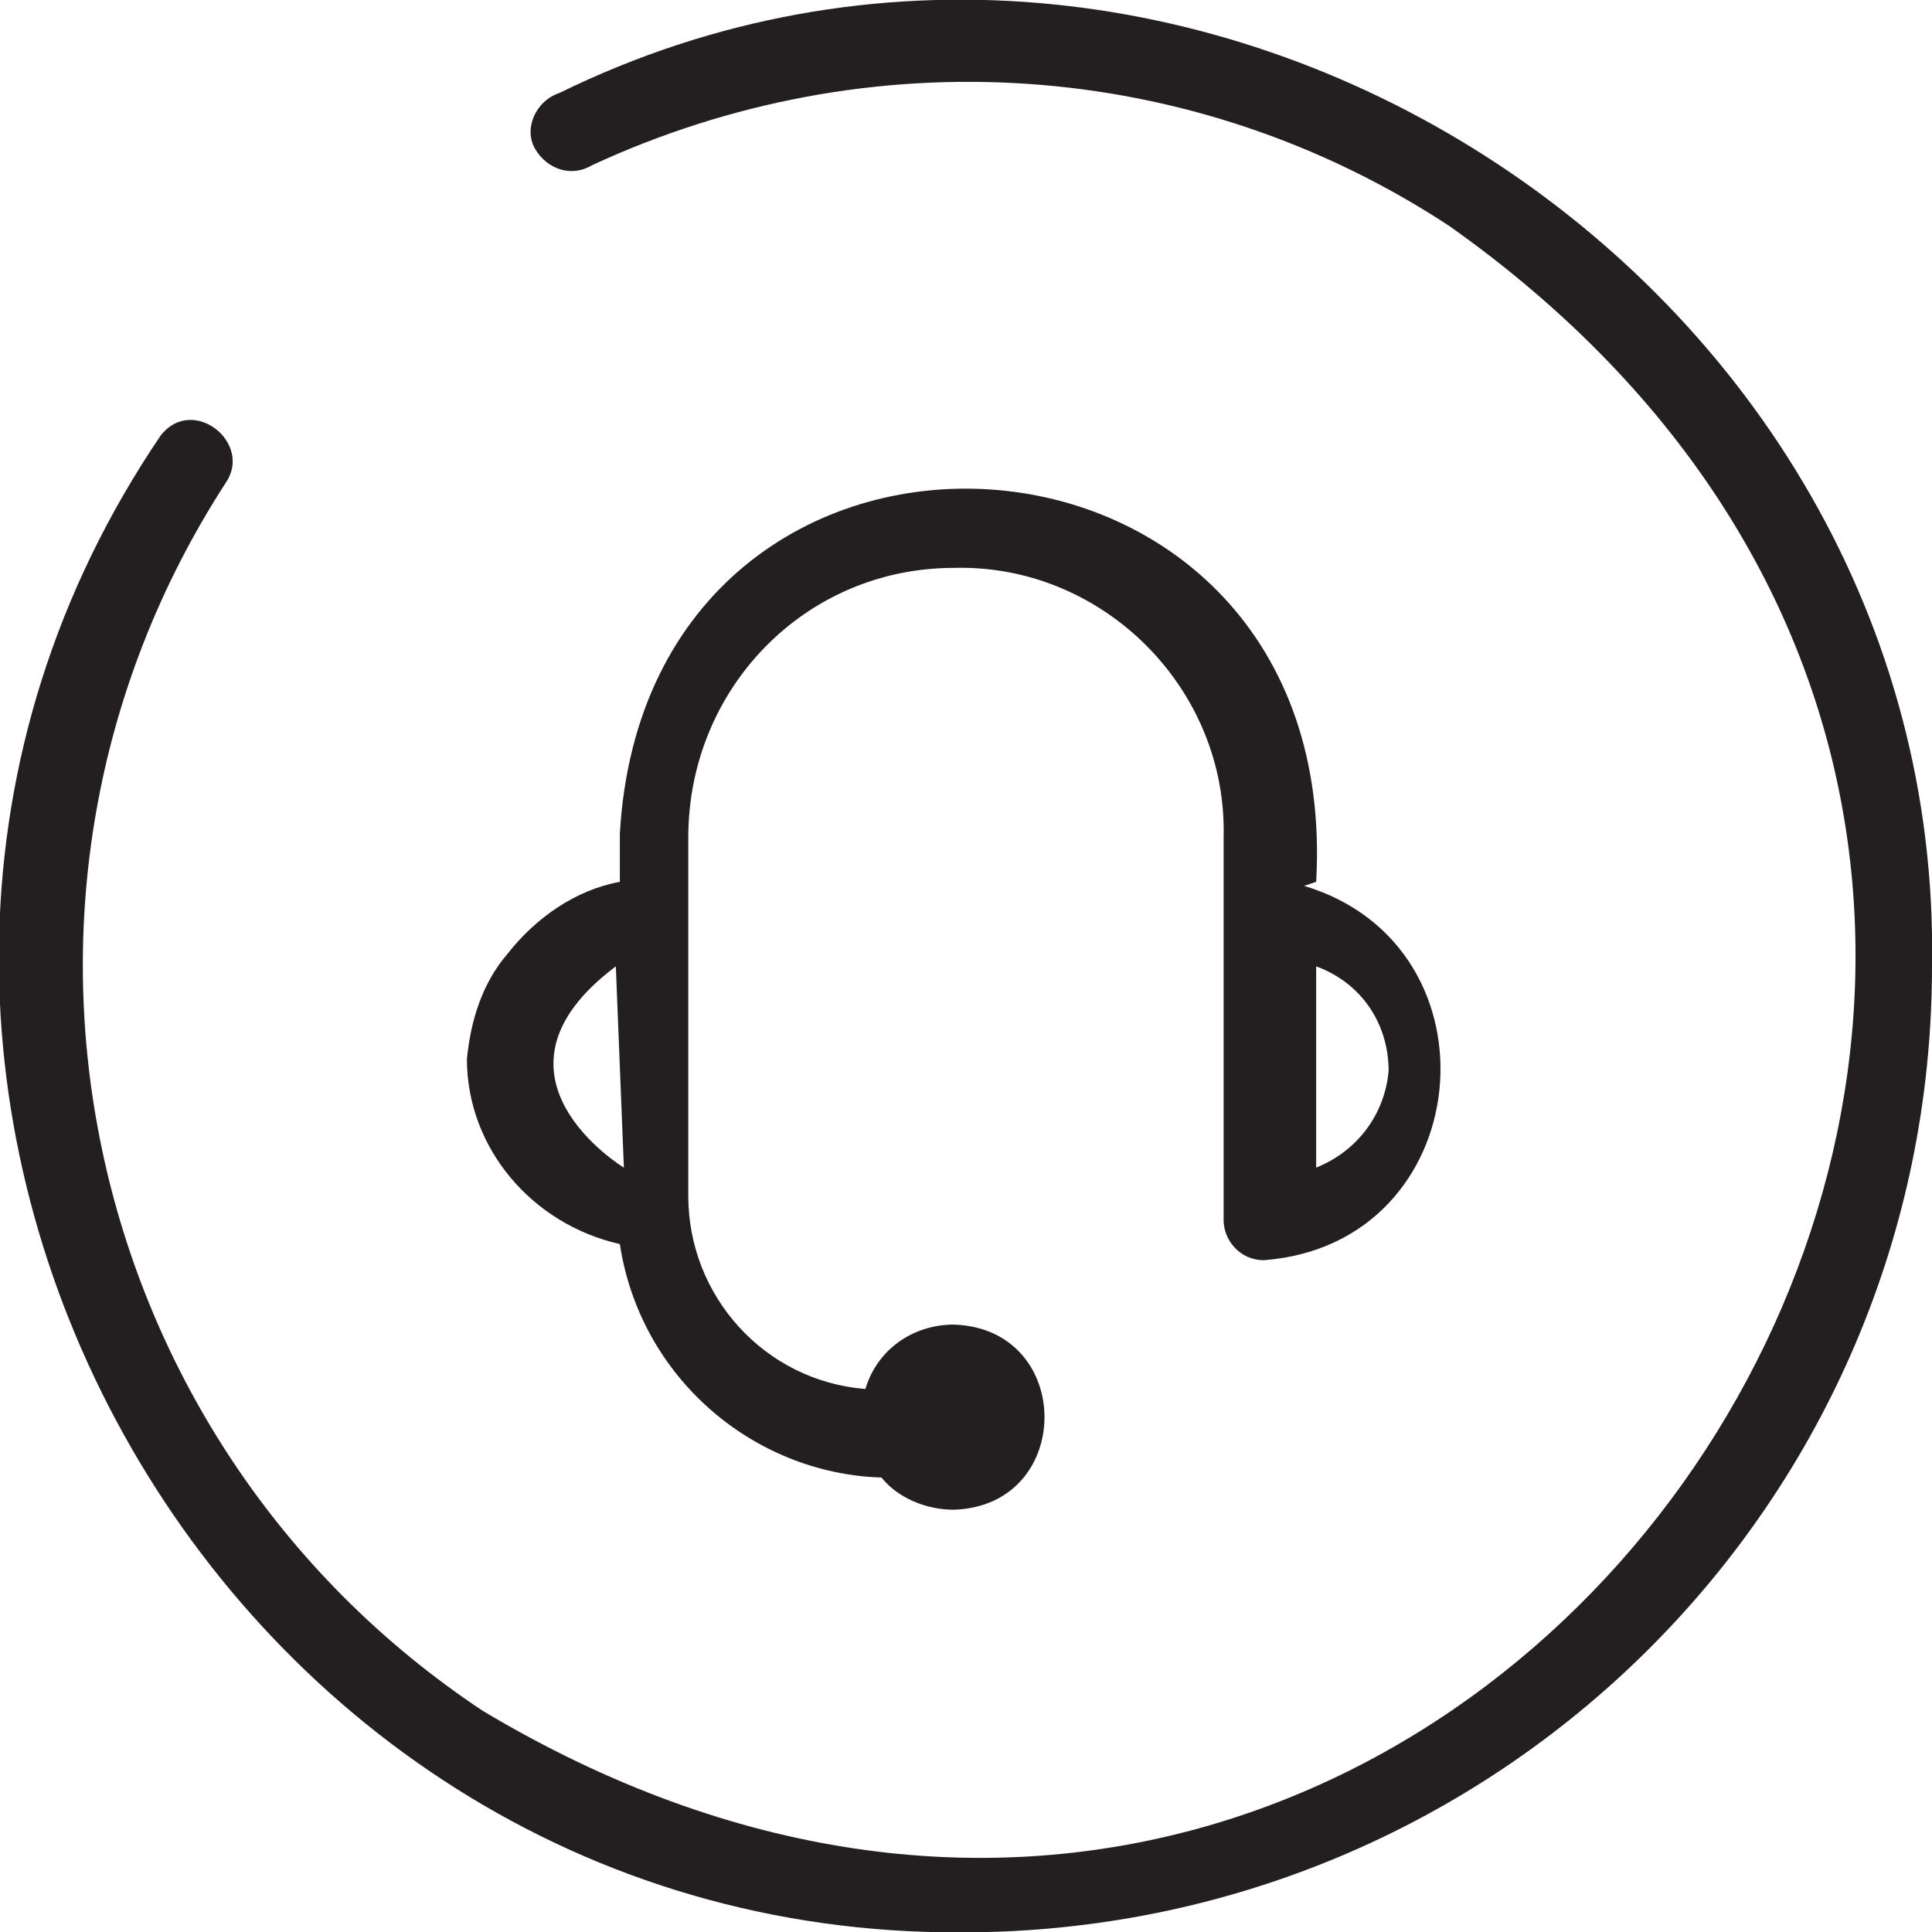
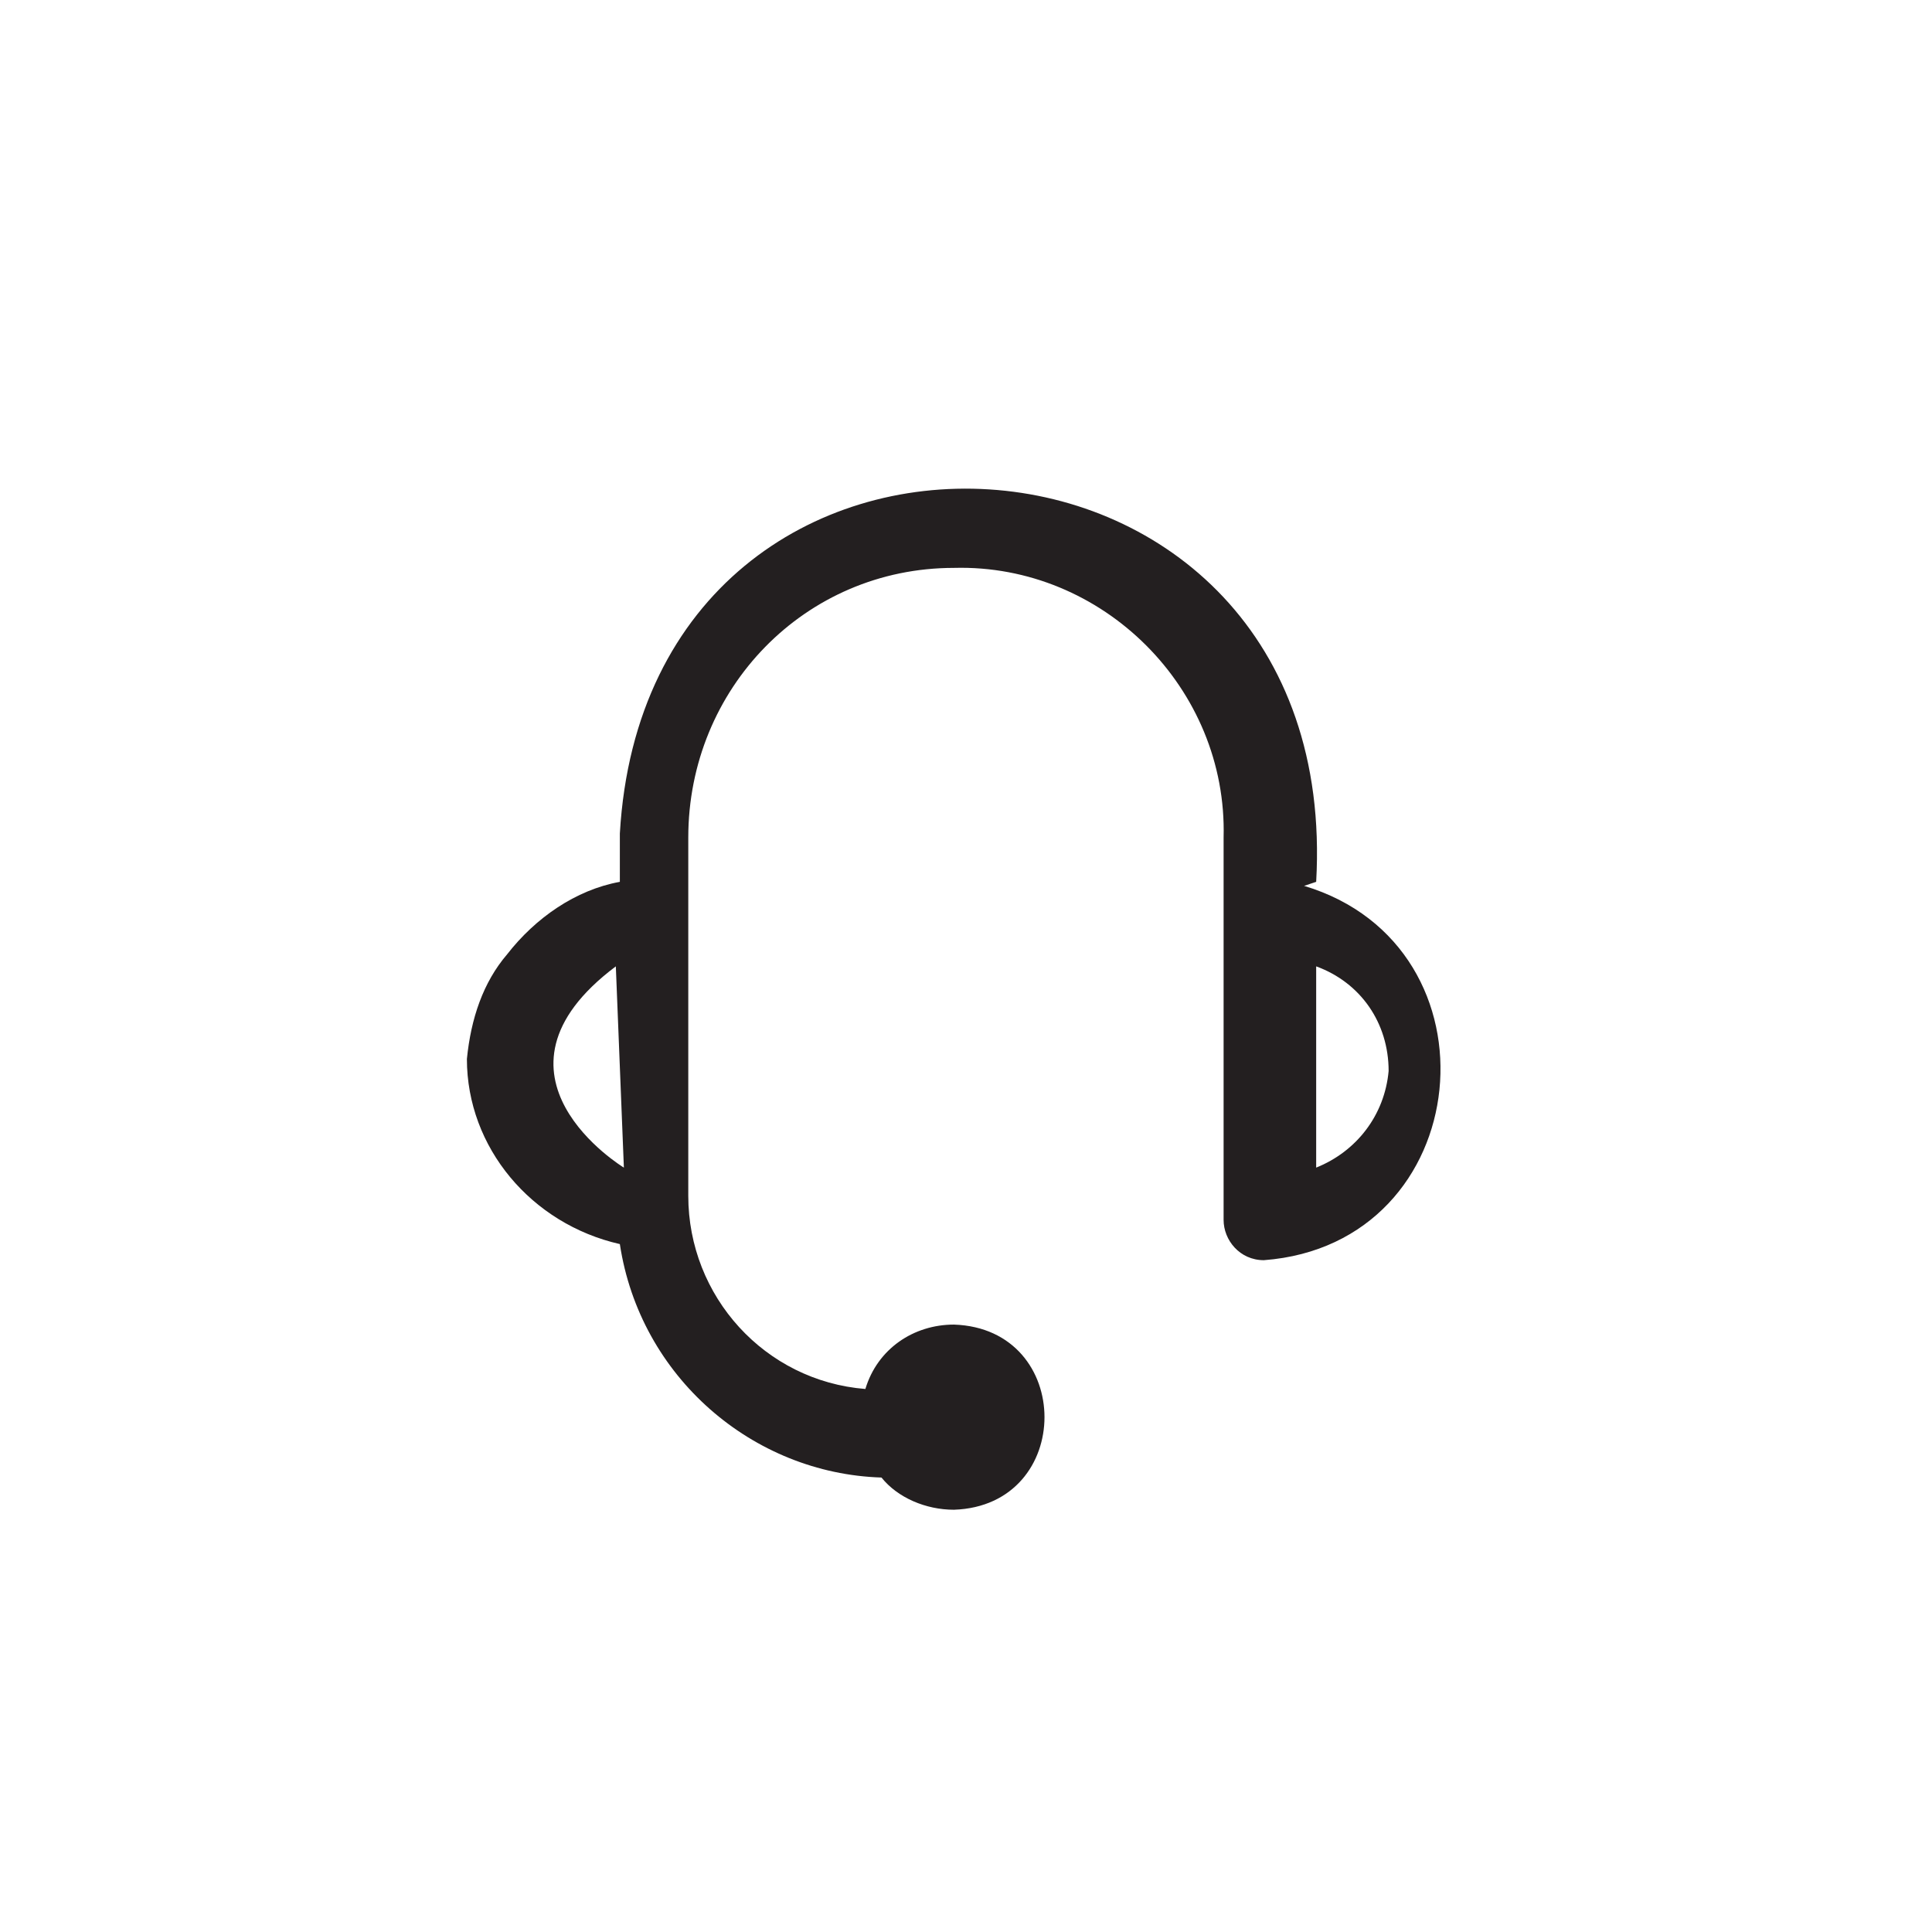
<svg xmlns="http://www.w3.org/2000/svg" version="1.1" id="Layer_1" x="0" y="0" viewBox="0 0 48 48" xml:space="preserve">
  <style>.st0{fill:#231f20}</style>
  <g id="CS-2" transform="translate(-24 -23.991)">
-     <path id="Path_11522" class="st0" d="M72 48c0 13.3-10.8 24-24.1 24C29 72.1 17.4 50.4 28 34.8c.8-1 2.3.2 1.6 1.2C23 46.2 25.9 59.8 36 66.5c25.1 15 47.9-20 24-36.9-6.4-4.2-14.4-4.7-21.3-1.5-.5.3-1.1.1-1.4-.4s0-1.2.6-1.4C53.4 18.7 72.3 30.8 72 48" />
    <path id="Path_11523" class="st0" d="M56.7 45.9c.7-12.3-16.6-13.3-17.3-1.2v1.2c-1.1.2-2.1.9-2.8 1.8-.6.7-.9 1.6-1 2.6 0 2.2 1.6 4.1 3.8 4.6.5 3.3 3.3 5.7 6.5 5.8.4.5 1.1.8 1.8.8 3-.1 3-4.5 0-4.6-1 0-1.9.6-2.2 1.6-2.5-.2-4.4-2.3-4.4-4.8v-8.9c0-3.7 2.9-6.7 6.6-6.7 3.7-.1 6.8 3 6.7 6.7v9.5c0 .5.4 1 1 1 5.3-.4 6-7.8 1-9.3zM39.3 48l.2 5s-3.8-2.3-.2-5m17.4 5v-5c1.1.4 1.8 1.4 1.8 2.6-.1 1.1-.8 2-1.8 2.4" />
  </g>
</svg>